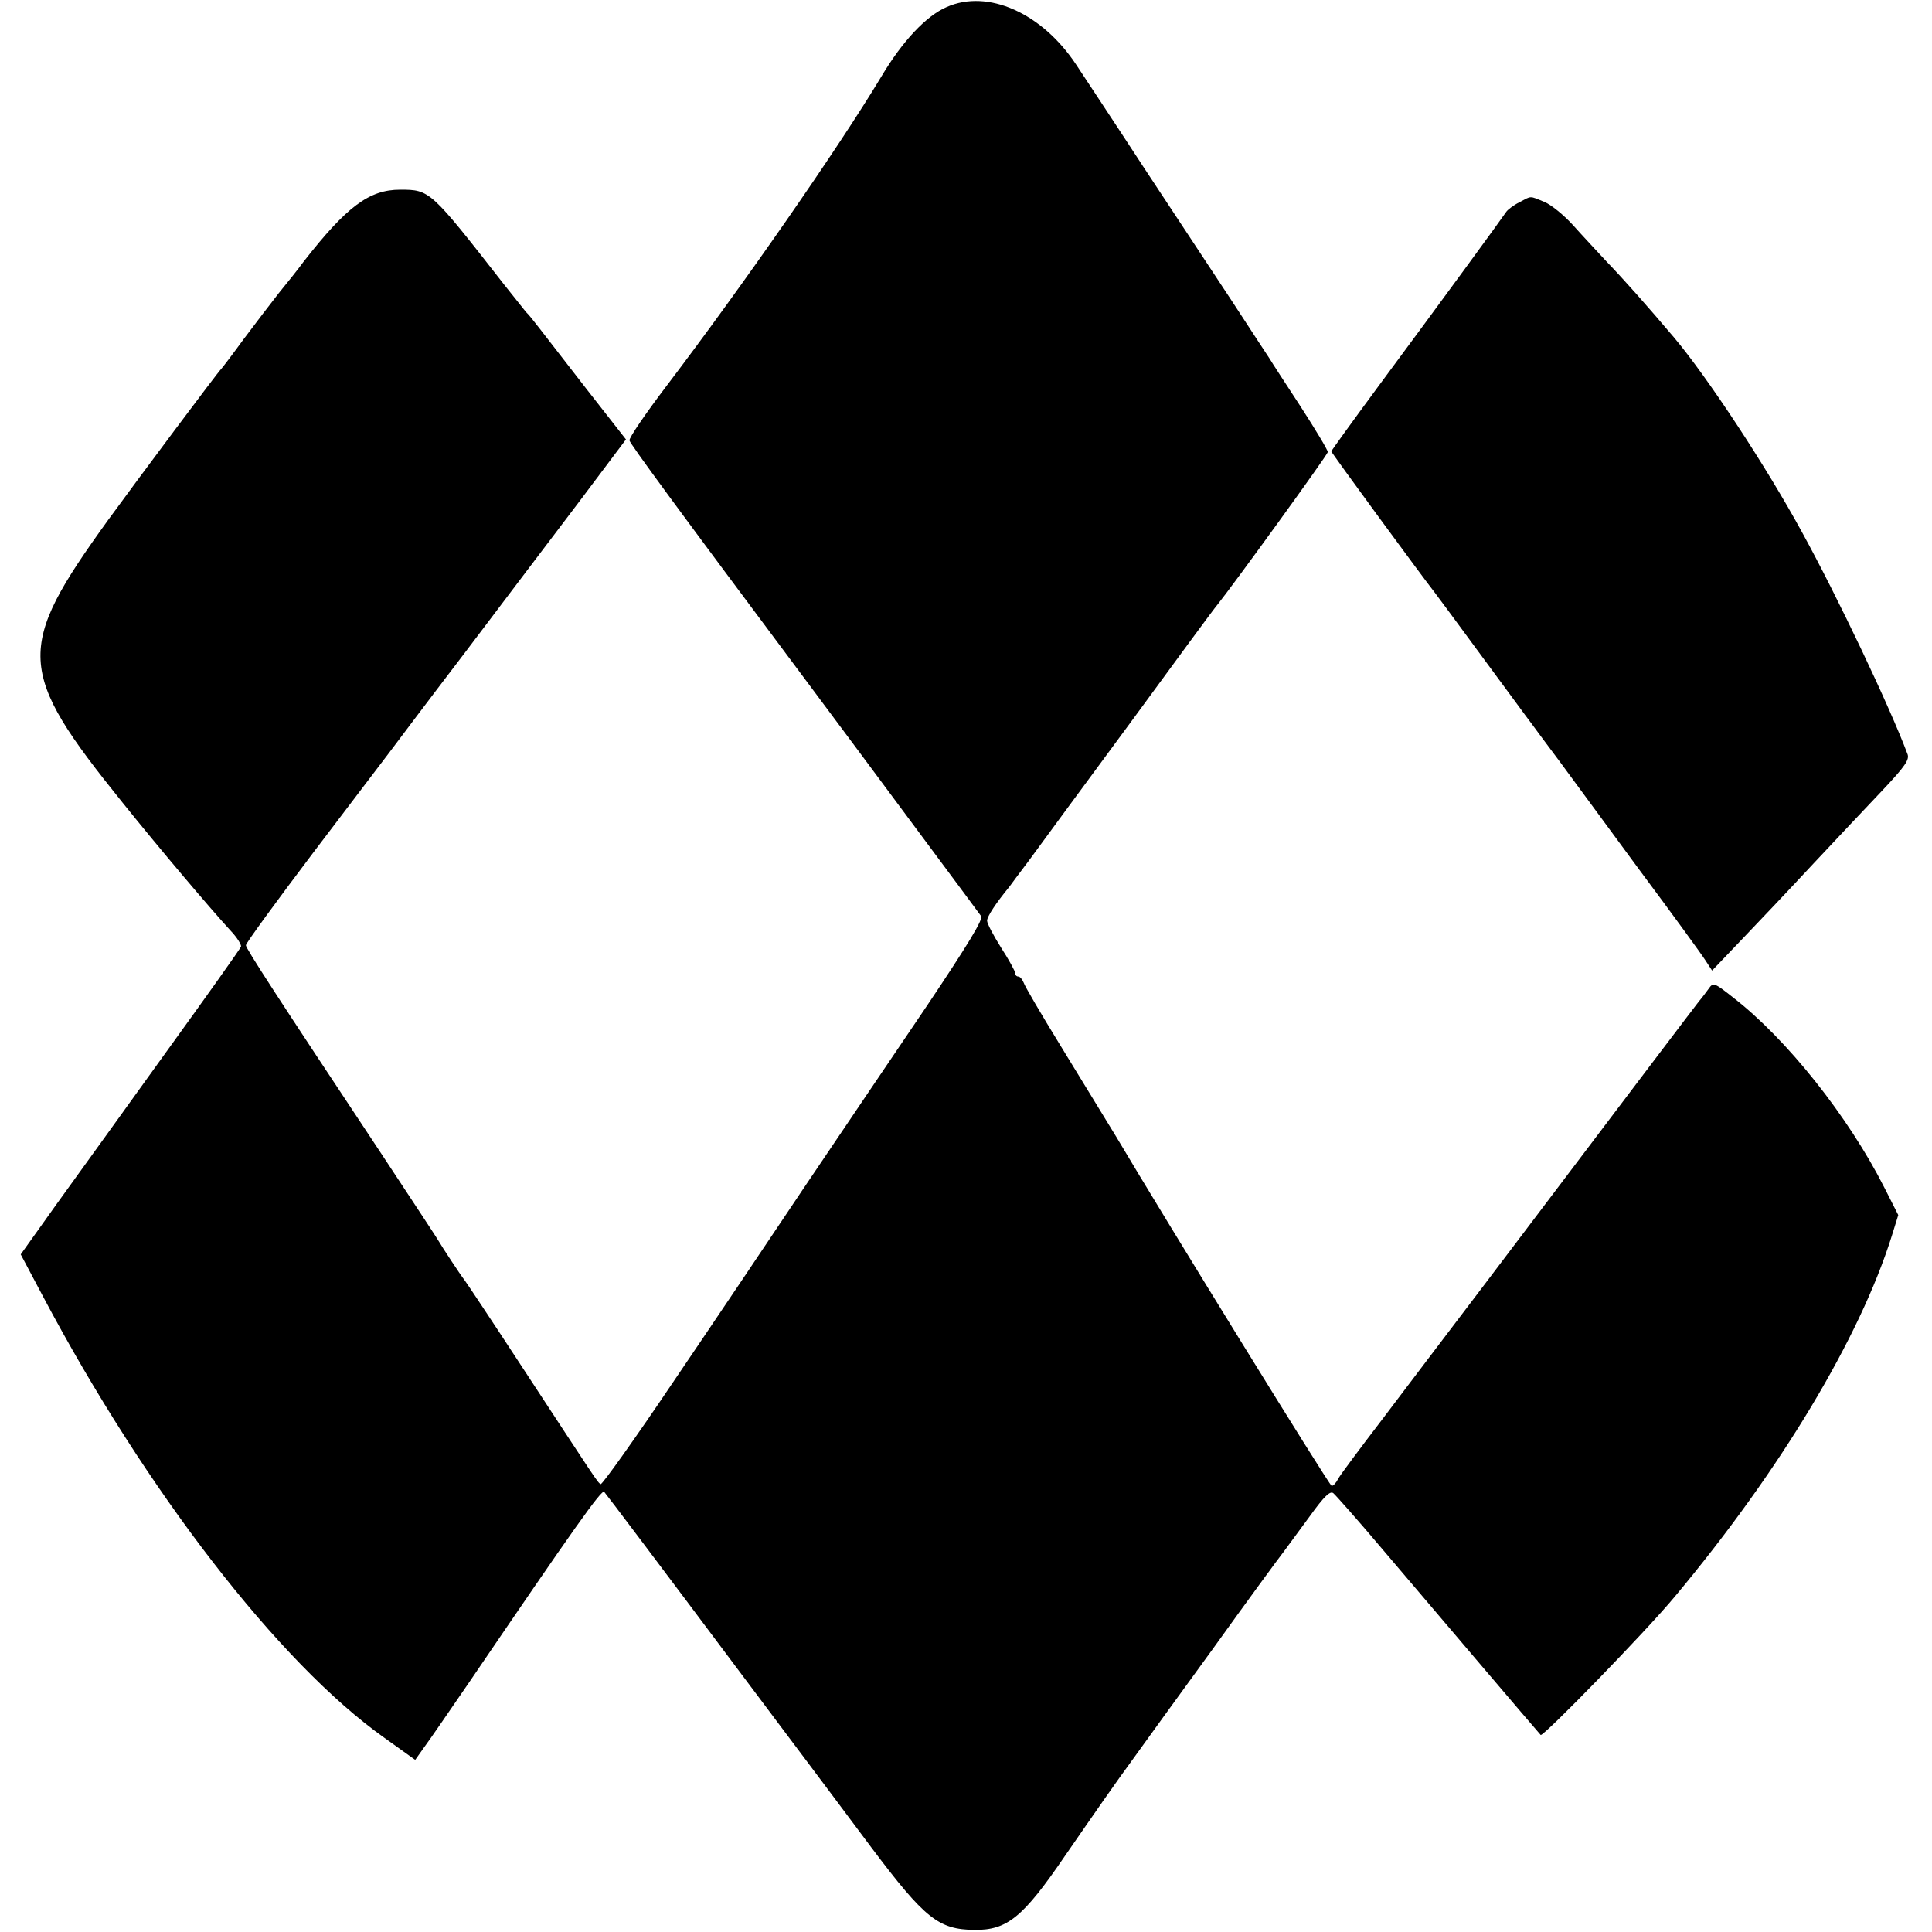
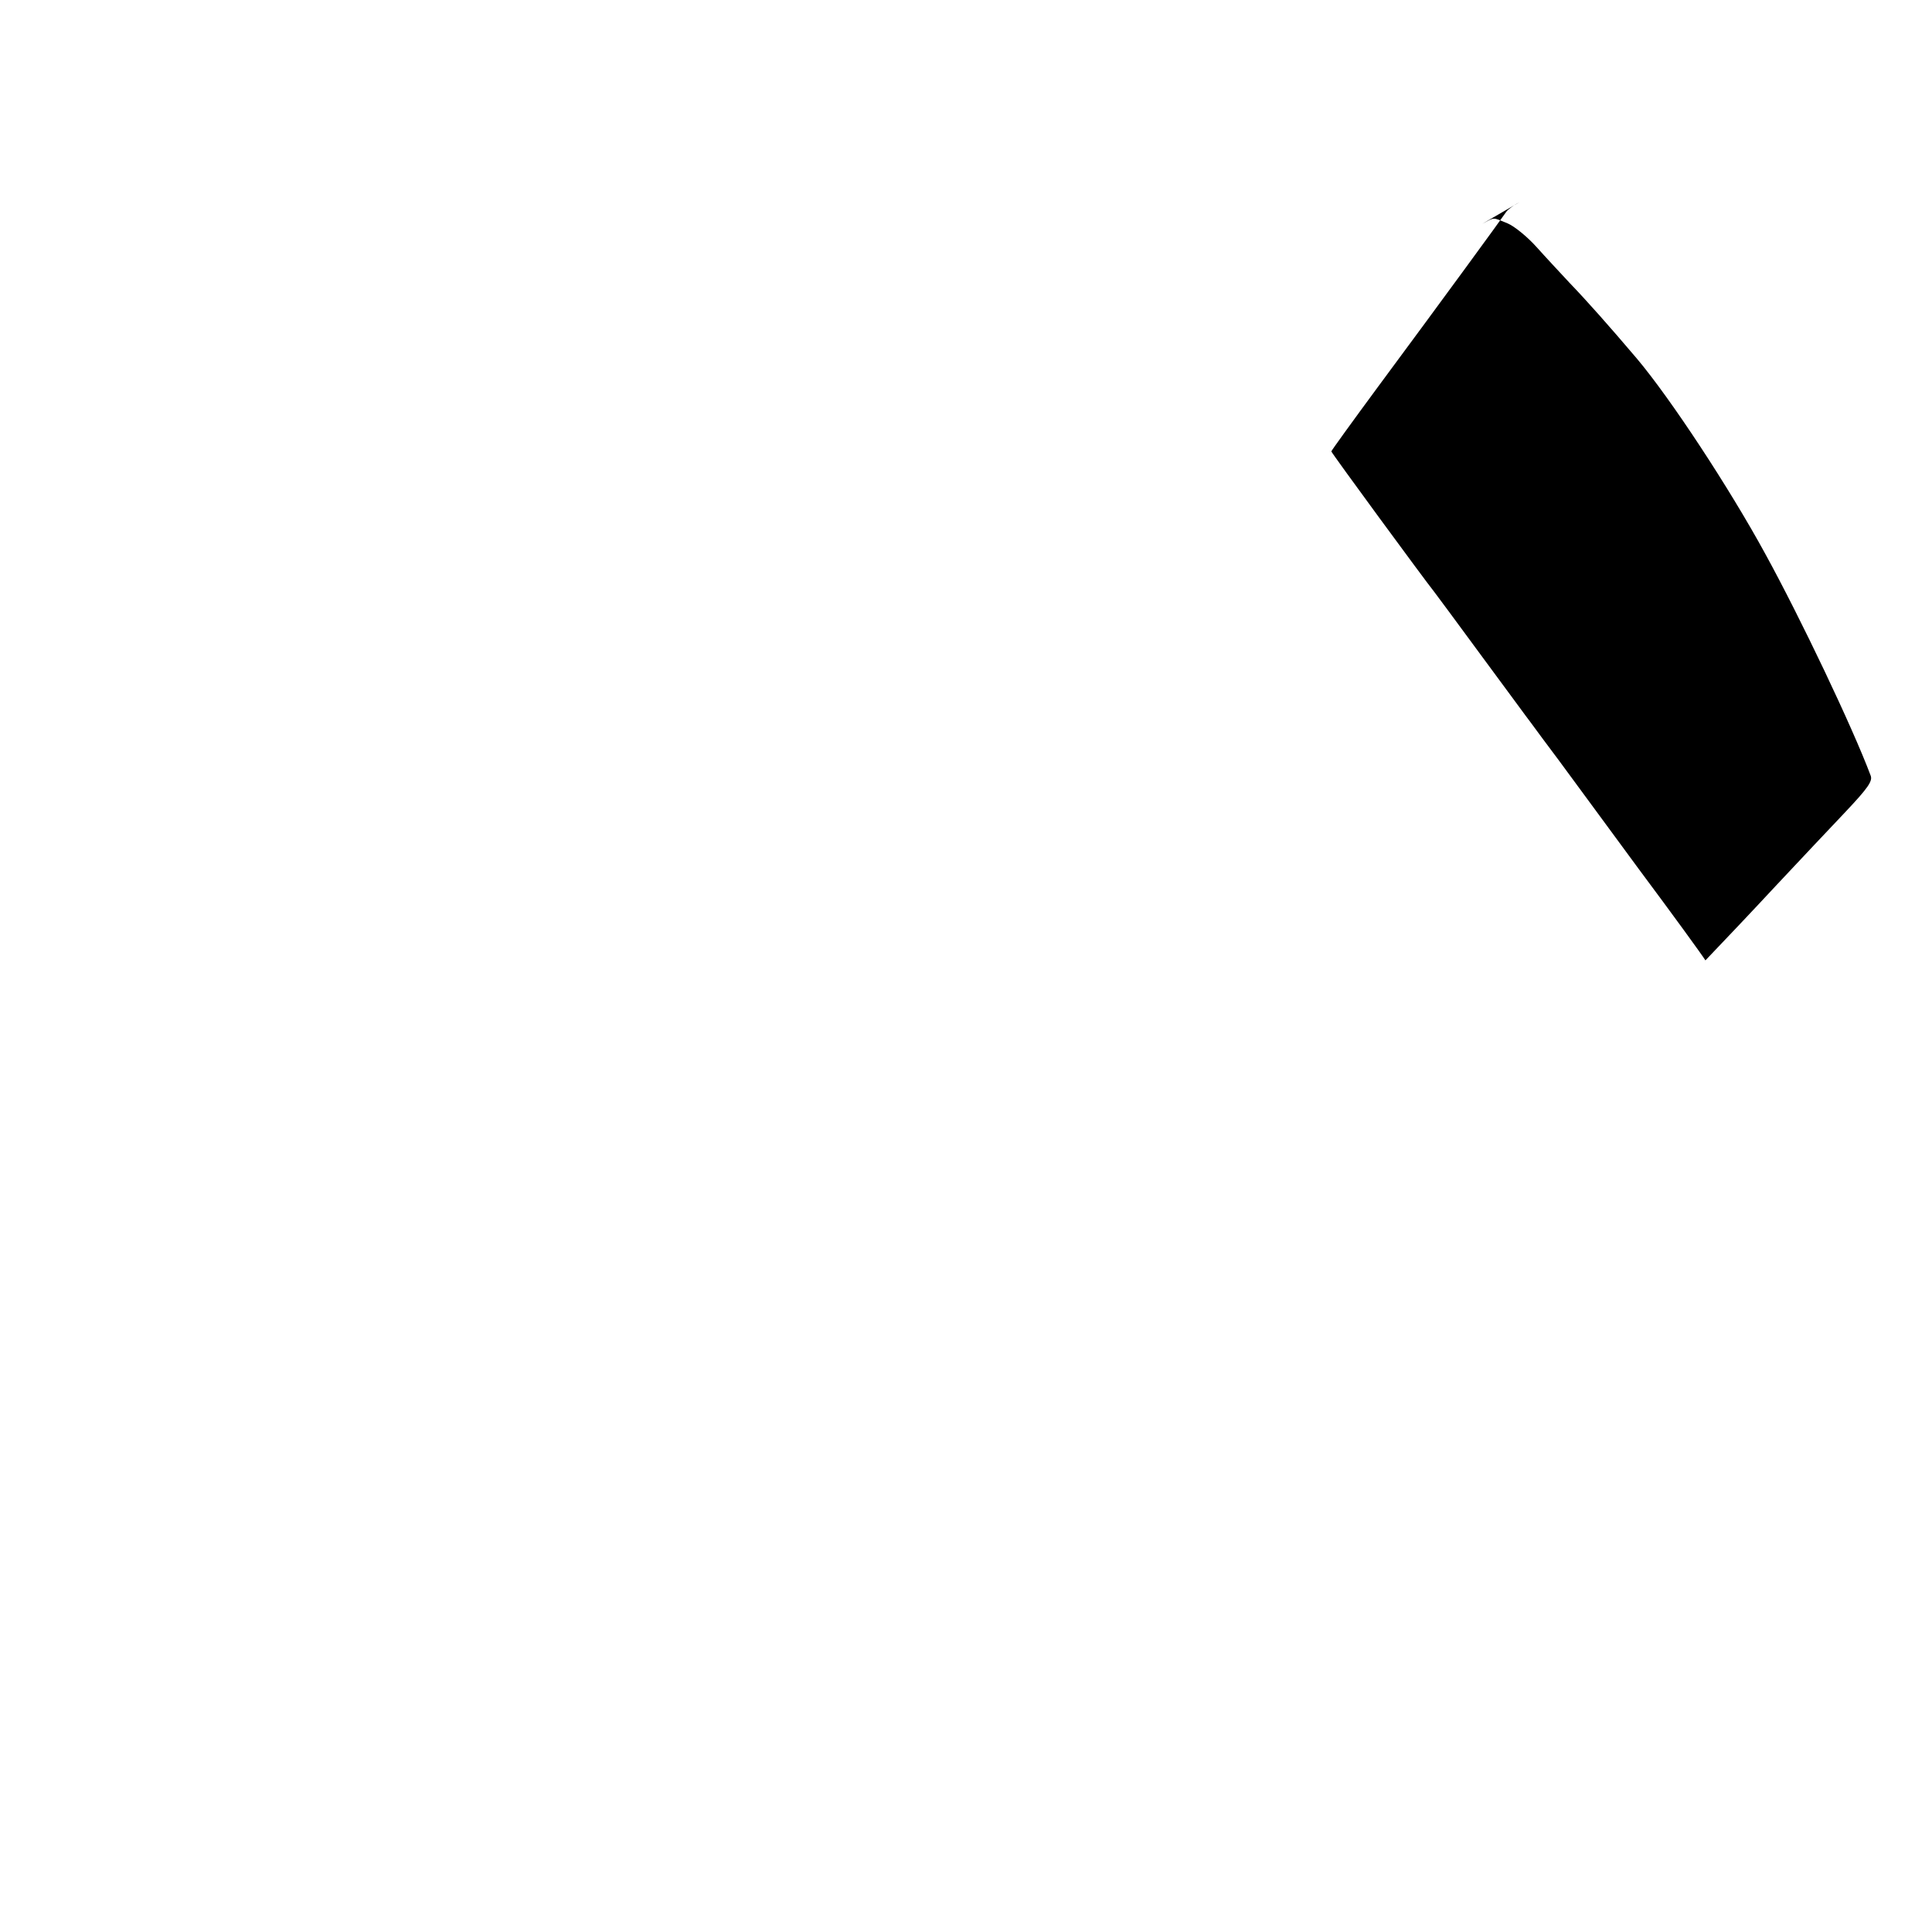
<svg xmlns="http://www.w3.org/2000/svg" version="1.0" width="550pt" height="550pt" viewBox="0 0 550 550" preserveAspectRatio="xMidYMid meet">
  <g transform="translate(0,550) scale(0.1,-0.1)" fill="#000000" stroke="none">
-     <path d="M2695 5480 c-58 -25 -126 -97 -186 -198 -124 -206 -393 -593 -611 -880 -60 -79 -108 -149 -106 -156 3 -11 120 -171 518 -704 69 -92 203 -273 299 -402 96 -129 179 -241 184 -248 7 -8 -38 -82 -154 -255 -90 -133 -245 -362 -344 -509 -99 -148 -269 -401 -379 -563 -109 -162 -202 -292 -206 -290 -9 5 -9 6 -228 340 -83 127 -155 235 -159 240 -12 15 -67 99 -73 110 -3 6 -77 118 -164 250 -298 449 -386 585 -386 594 0 6 87 125 192 264 106 140 203 267 215 283 12 16 108 144 215 284 106 140 253 335 327 432 l133 177 -108 138 c-59 76 -121 156 -138 178 -17 22 -33 42 -37 45 -3 3 -31 39 -64 80 -210 269 -211 270 -296 270 -88 0 -152 -48 -274 -204 -16 -22 -48 -62 -71 -90 -22 -28 -67 -87 -100 -131 -32 -44 -61 -82 -64 -85 -9 -8 -239 -316 -322 -430 -265 -367 -262 -429 41 -805 106 -132 250 -302 308 -365 18 -19 31 -40 29 -45 -2 -6 -98 -141 -213 -300 -115 -160 -255 -354 -312 -433 l-102 -143 62 -117 c295 -557 674 -1047 973 -1259 l88 -63 27 38 c15 20 71 102 126 182 300 441 378 551 385 543 4 -4 173 -228 375 -498 202 -269 376 -501 386 -515 152 -202 191 -233 293 -234 93 -1 138 35 258 211 85 123 141 204 196 279 23 32 124 172 224 309 99 138 190 262 202 277 11 15 45 61 75 102 41 57 58 73 67 65 7 -6 71 -78 141 -161 129 -152 442 -520 449 -527 6 -7 300 295 382 394 301 360 527 737 618 1028 l18 58 -39 77 c-103 204 -280 426 -432 543 -53 42 -56 43 -69 24 -8 -11 -20 -27 -27 -35 -11 -14 -138 -181 -621 -820 -94 -124 -221 -291 -282 -372 -62 -81 -118 -156 -124 -167 -6 -12 -14 -21 -19 -21 -6 0 -467 747 -614 995 -17 28 -49 80 -159 260 -54 88 -101 168 -104 178 -4 9 -10 17 -15 17 -5 0 -9 4 -9 10 0 5 -18 38 -40 72 -22 35 -40 69 -40 77 0 12 26 51 63 96 4 6 29 39 56 75 26 36 155 211 287 390 131 179 242 330 247 335 49 61 317 431 317 438 0 6 -35 64 -77 129 -43 66 -83 127 -88 136 -6 9 -54 82 -106 162 -53 80 -167 253 -254 385 -86 132 -173 263 -192 292 -97 146 -251 215 -368 163z" />
-     <path d="M4325 4924 c-16 -8 -33 -21 -37 -27 -9 -14 -182 -251 -365 -498 -73 -99 -133 -182 -133 -184 0 -4 265 -365 293 -400 4 -5 64 -86 133 -180 69 -93 133 -181 144 -195 10 -14 45 -61 78 -105 32 -44 135 -183 228 -310 94 -126 179 -243 189 -259 l19 -29 86 90 c47 49 138 145 202 214 64 68 152 162 196 208 66 70 79 89 72 105 -51 136 -199 447 -300 631 -102 187 -269 441 -365 555 -79 93 -141 163 -192 216 -26 28 -69 74 -94 102 -26 29 -63 59 -82 67 -44 18 -36 18 -72 -1z" />
+     <path d="M4325 4924 c-16 -8 -33 -21 -37 -27 -9 -14 -182 -251 -365 -498 -73 -99 -133 -182 -133 -184 0 -4 265 -365 293 -400 4 -5 64 -86 133 -180 69 -93 133 -181 144 -195 10 -14 45 -61 78 -105 32 -44 135 -183 228 -310 94 -126 179 -243 189 -259 c47 49 138 145 202 214 64 68 152 162 196 208 66 70 79 89 72 105 -51 136 -199 447 -300 631 -102 187 -269 441 -365 555 -79 93 -141 163 -192 216 -26 28 -69 74 -94 102 -26 29 -63 59 -82 67 -44 18 -36 18 -72 -1z" />
  </g>
</svg>